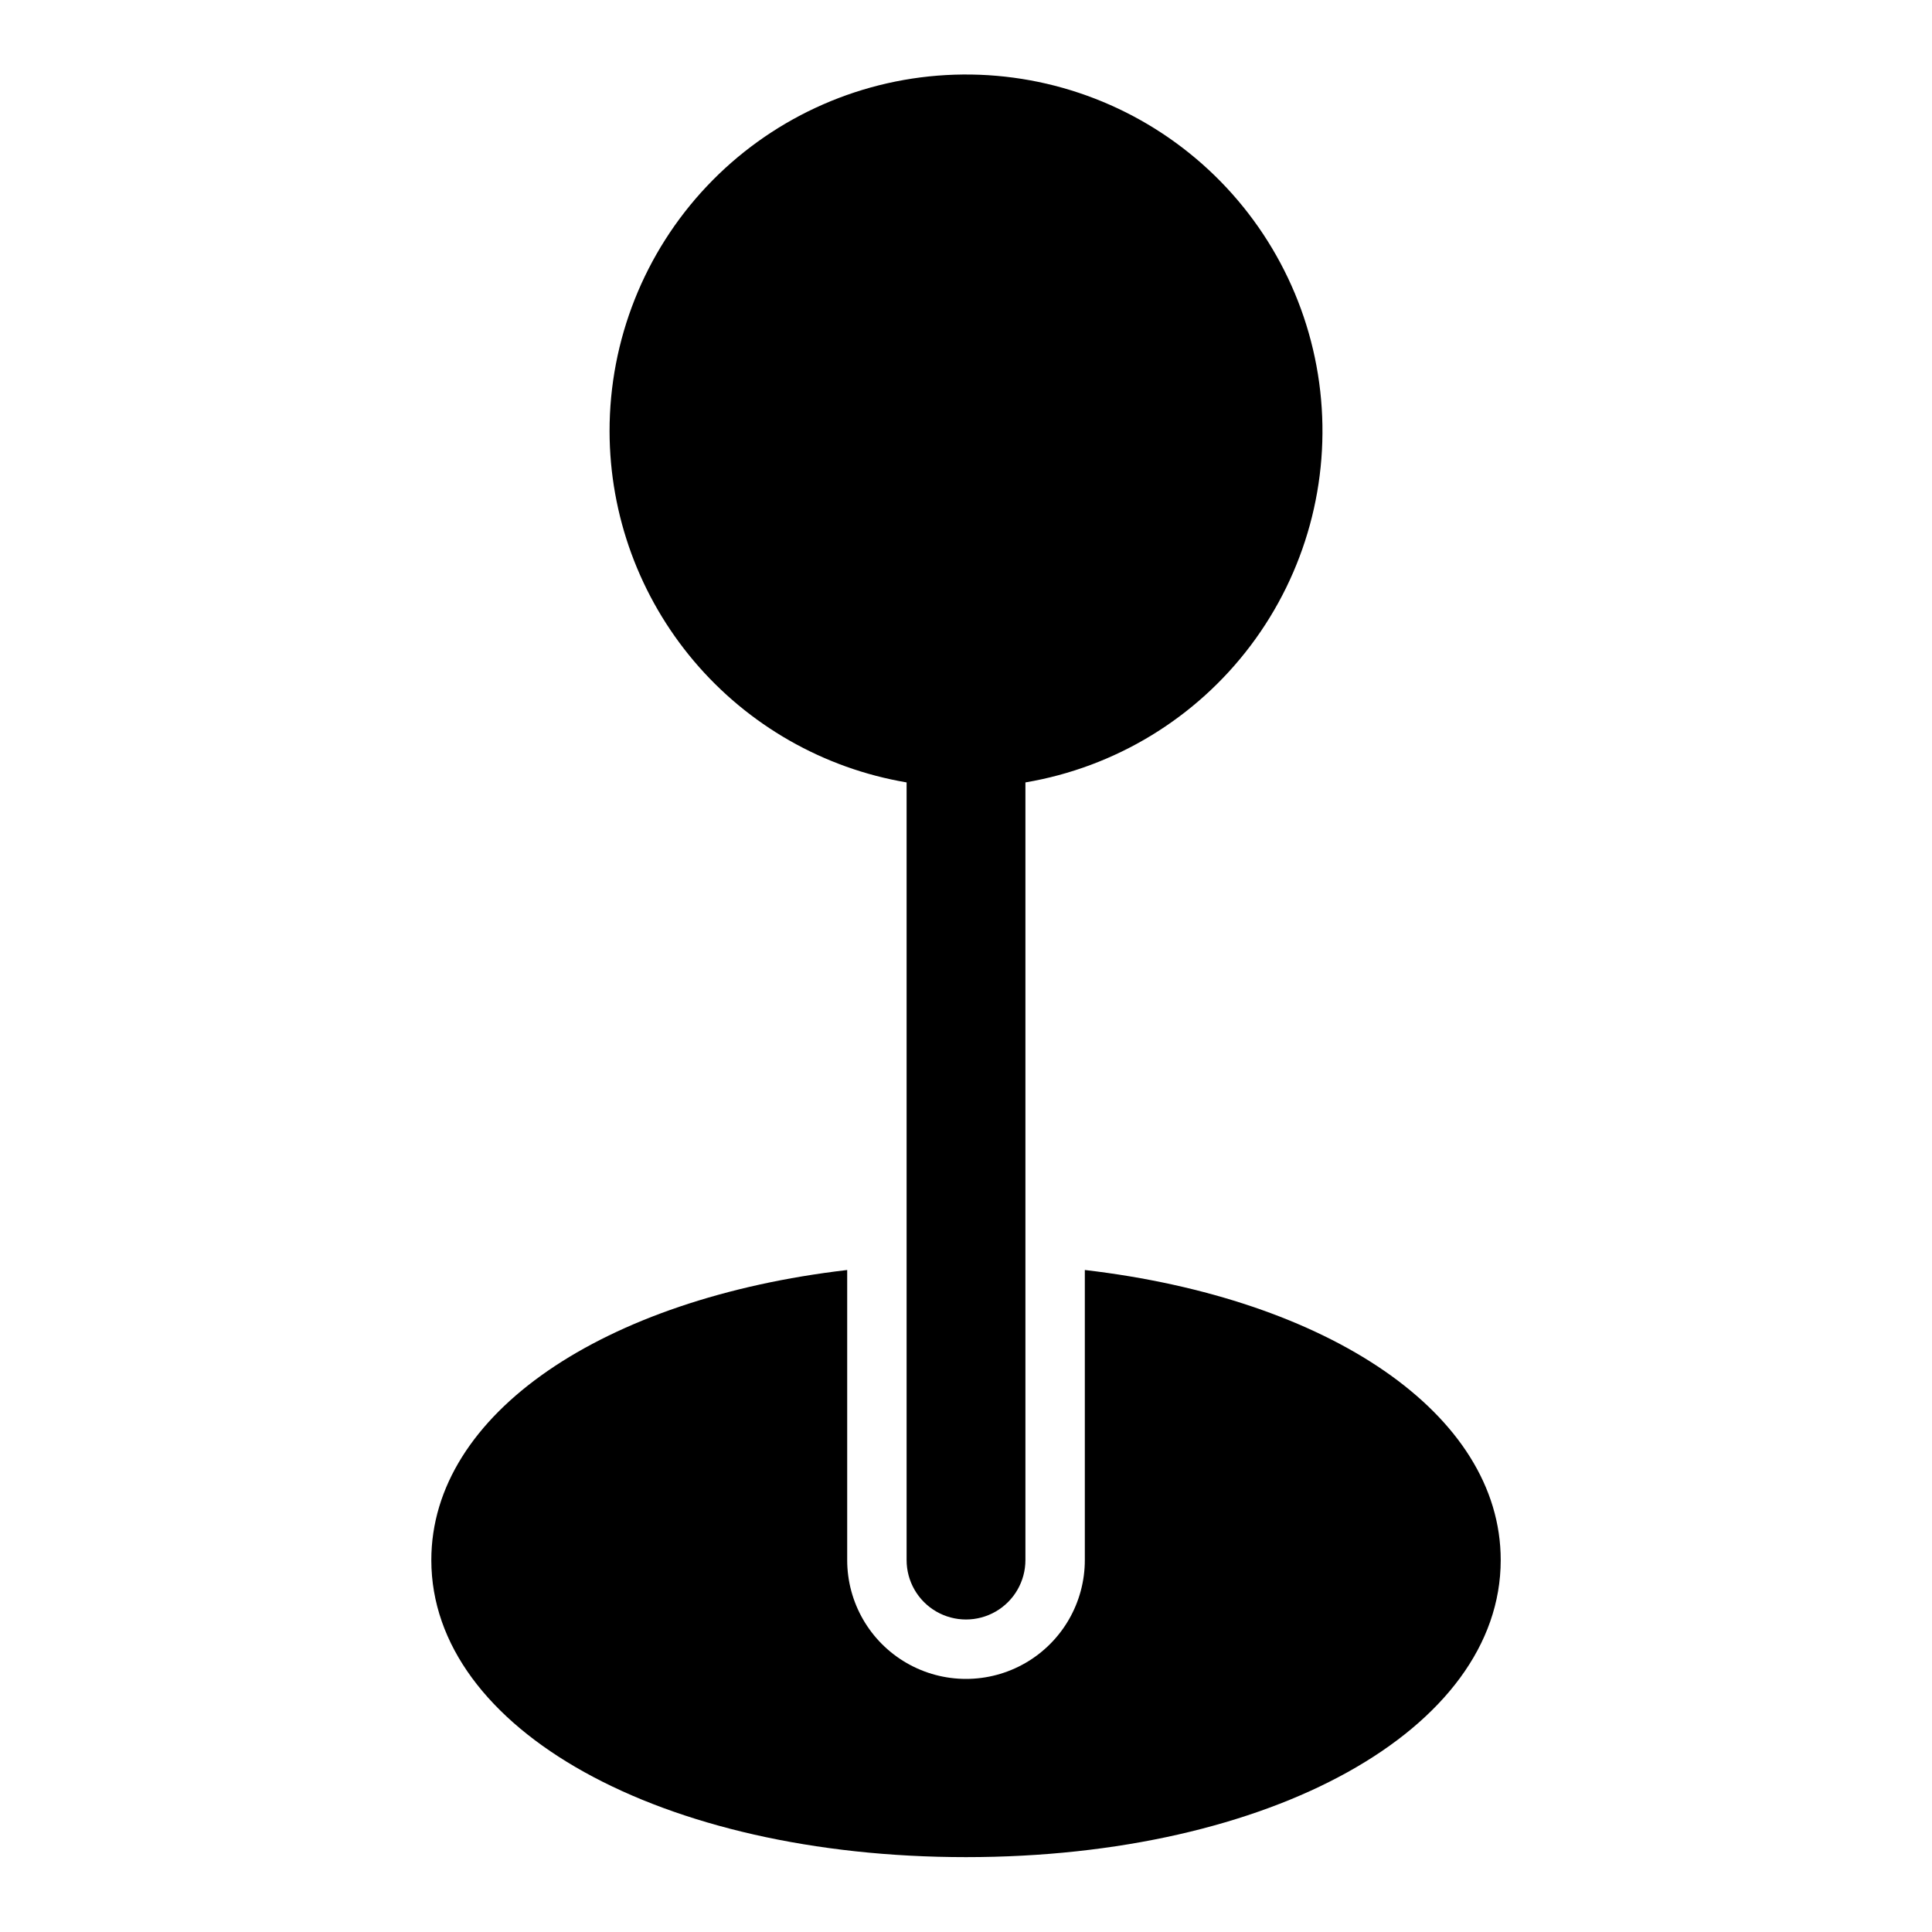
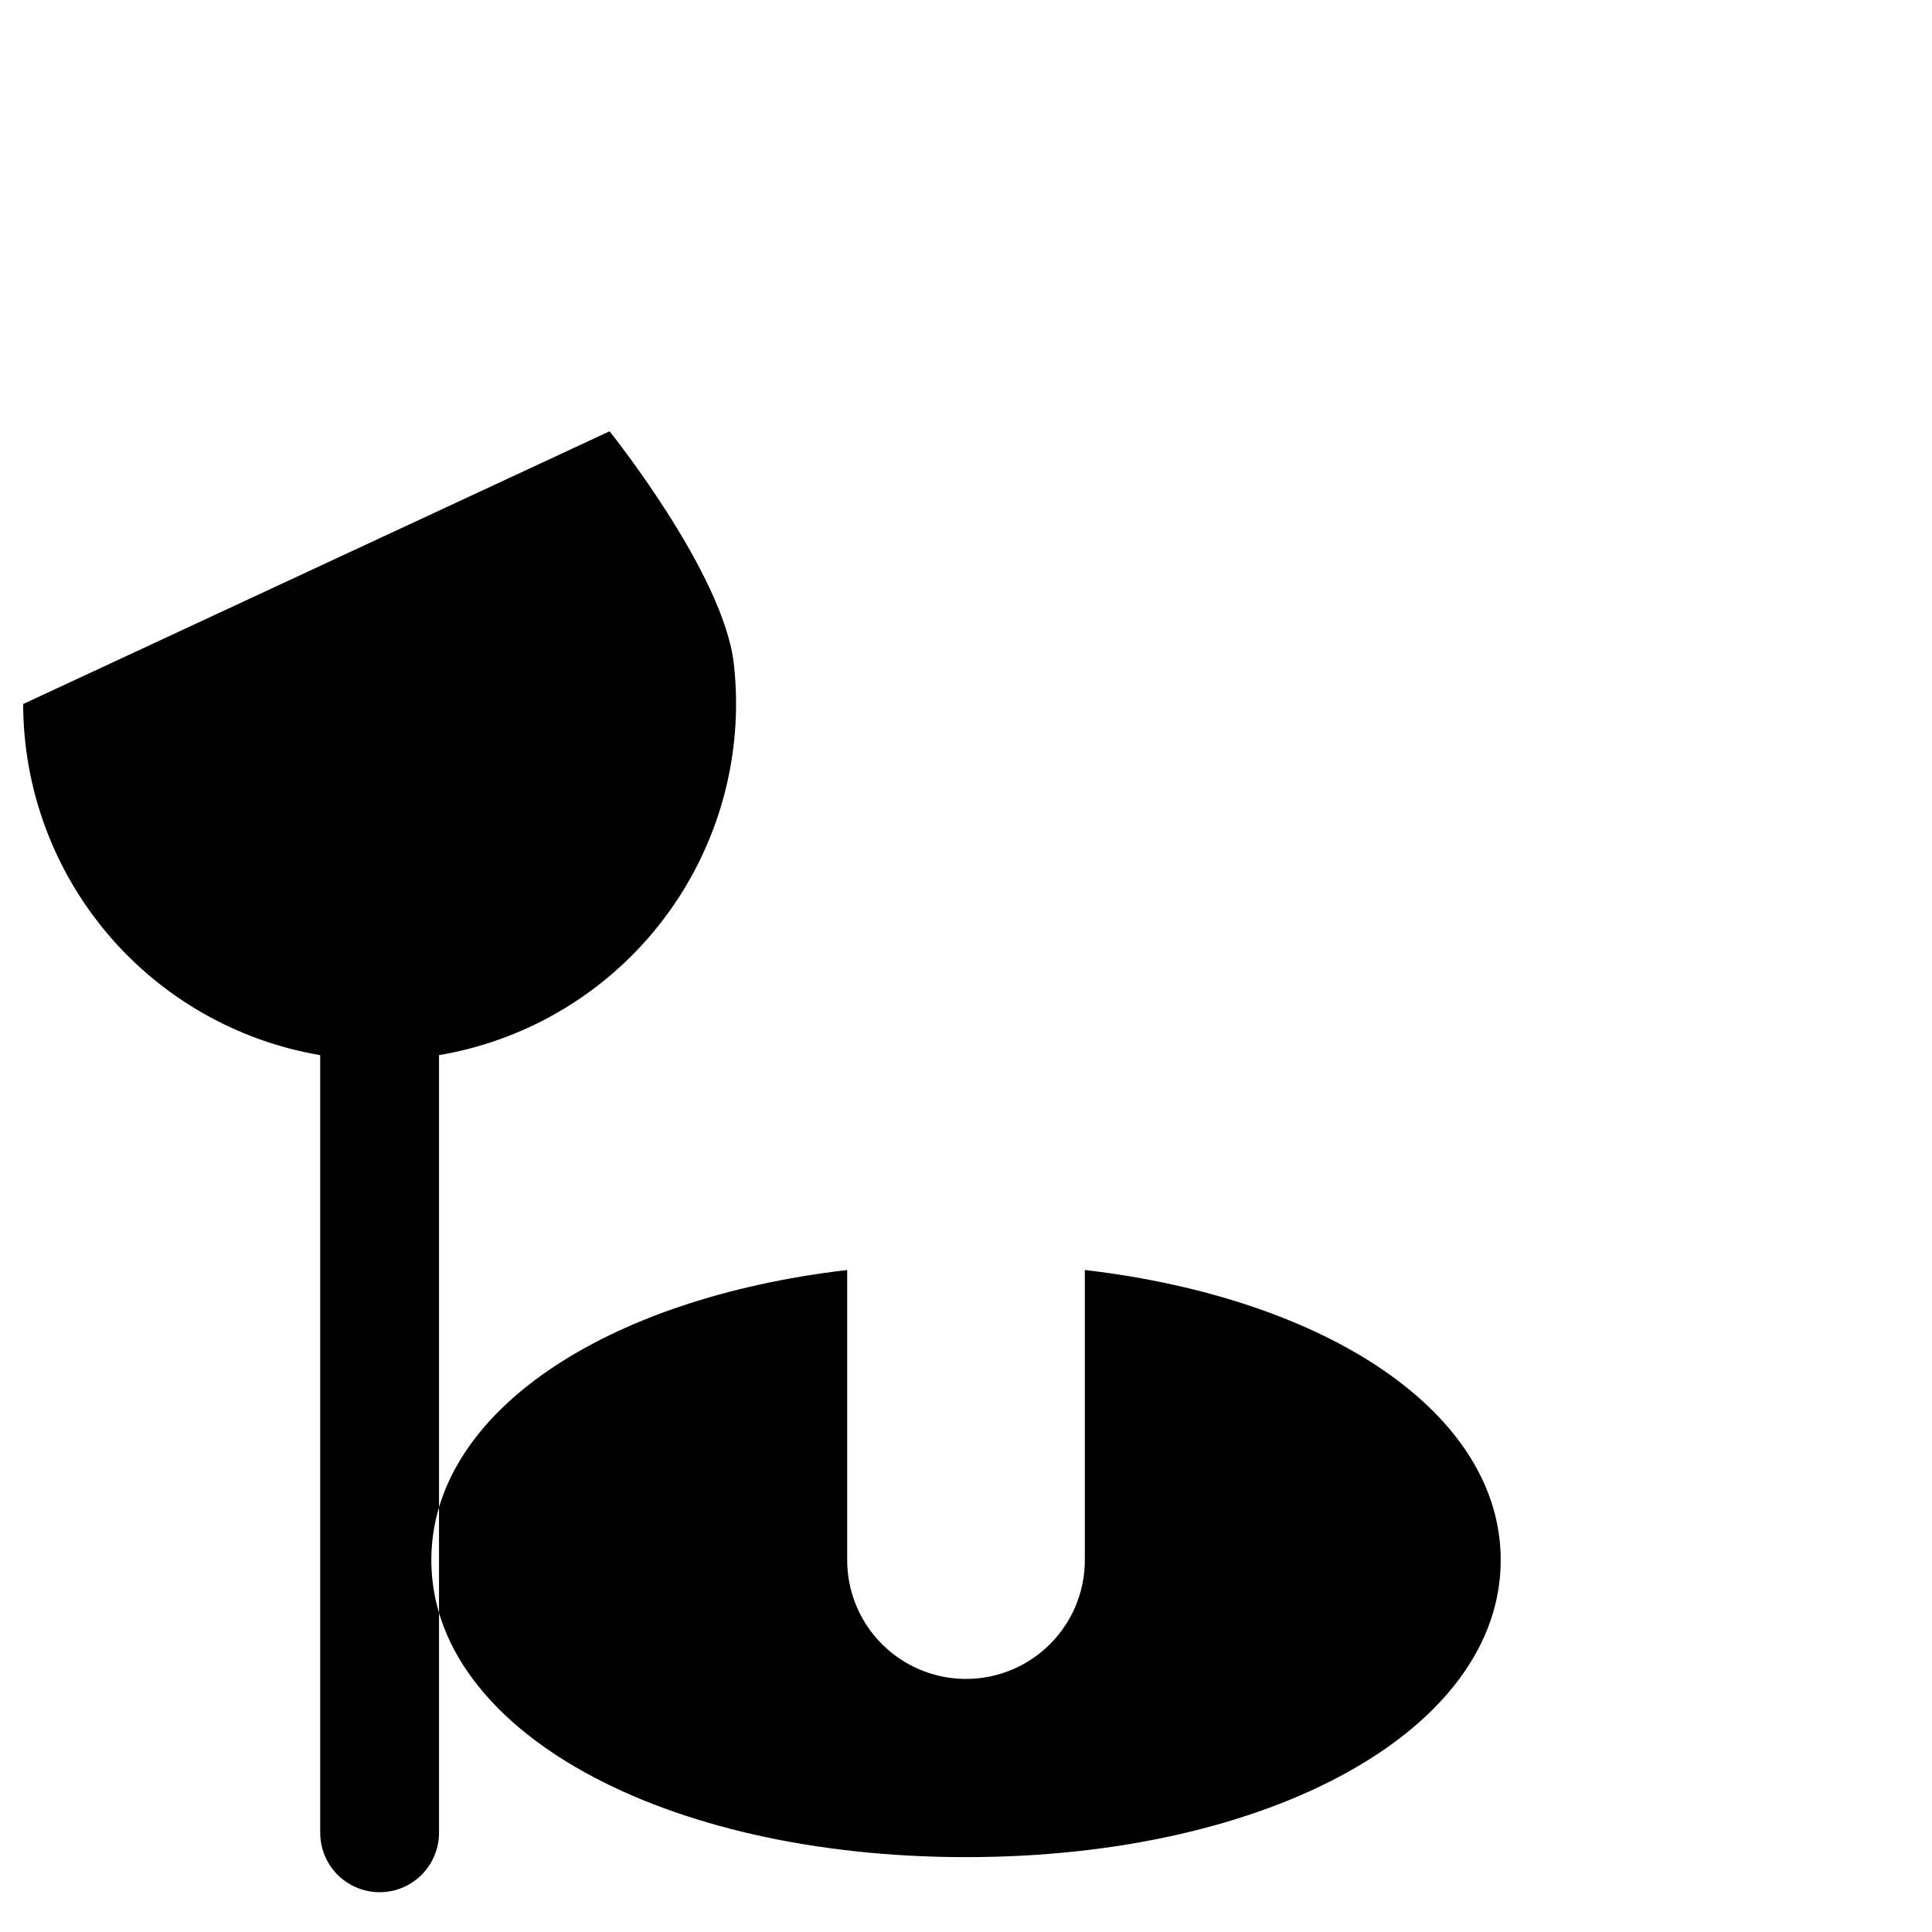
<svg xmlns="http://www.w3.org/2000/svg" fill="#000000" width="800px" height="800px" version="1.1" viewBox="144 144 512 512">
-   <path d="m305.54 258.3c-0.027-24.145 9.199-47.383 25.773-64.941 16.578-17.559 39.25-28.102 63.355-29.465 24.109-1.363 47.824 6.555 66.273 22.133s30.234 37.629 32.934 61.625c2.699 23.996-3.894 48.113-18.426 67.398-14.531 19.285-35.895 32.273-59.703 36.297v206.09c0 5.625-3 10.824-7.871 13.637s-10.875 2.812-15.746 0-7.871-8.012-7.871-13.637v-206.09c-21.988-3.731-41.949-15.117-56.355-32.145s-22.328-38.598-22.363-60.902zm125.95 222.26v76.879c0 11.25-6.004 21.645-15.746 27.27-9.742 5.625-21.746 5.625-31.488 0-9.742-5.625-15.742-16.02-15.742-27.27v-76.875c-64.59 7.543-110.21 38.055-110.21 76.875 0 44.879 60.914 78.719 141.7 78.719s141.7-33.84 141.7-78.719c0.004-38.82-45.617-69.332-110.2-76.875z" />
+   <path d="m305.54 258.3s30.234 37.629 32.934 61.625c2.699 23.996-3.894 48.113-18.426 67.398-14.531 19.285-35.895 32.273-59.703 36.297v206.09c0 5.625-3 10.824-7.871 13.637s-10.875 2.812-15.746 0-7.871-8.012-7.871-13.637v-206.09c-21.988-3.731-41.949-15.117-56.355-32.145s-22.328-38.598-22.363-60.902zm125.95 222.26v76.879c0 11.25-6.004 21.645-15.746 27.27-9.742 5.625-21.746 5.625-31.488 0-9.742-5.625-15.742-16.02-15.742-27.27v-76.875c-64.59 7.543-110.21 38.055-110.21 76.875 0 44.879 60.914 78.719 141.7 78.719s141.7-33.84 141.7-78.719c0.004-38.82-45.617-69.332-110.2-76.875z" />
</svg>